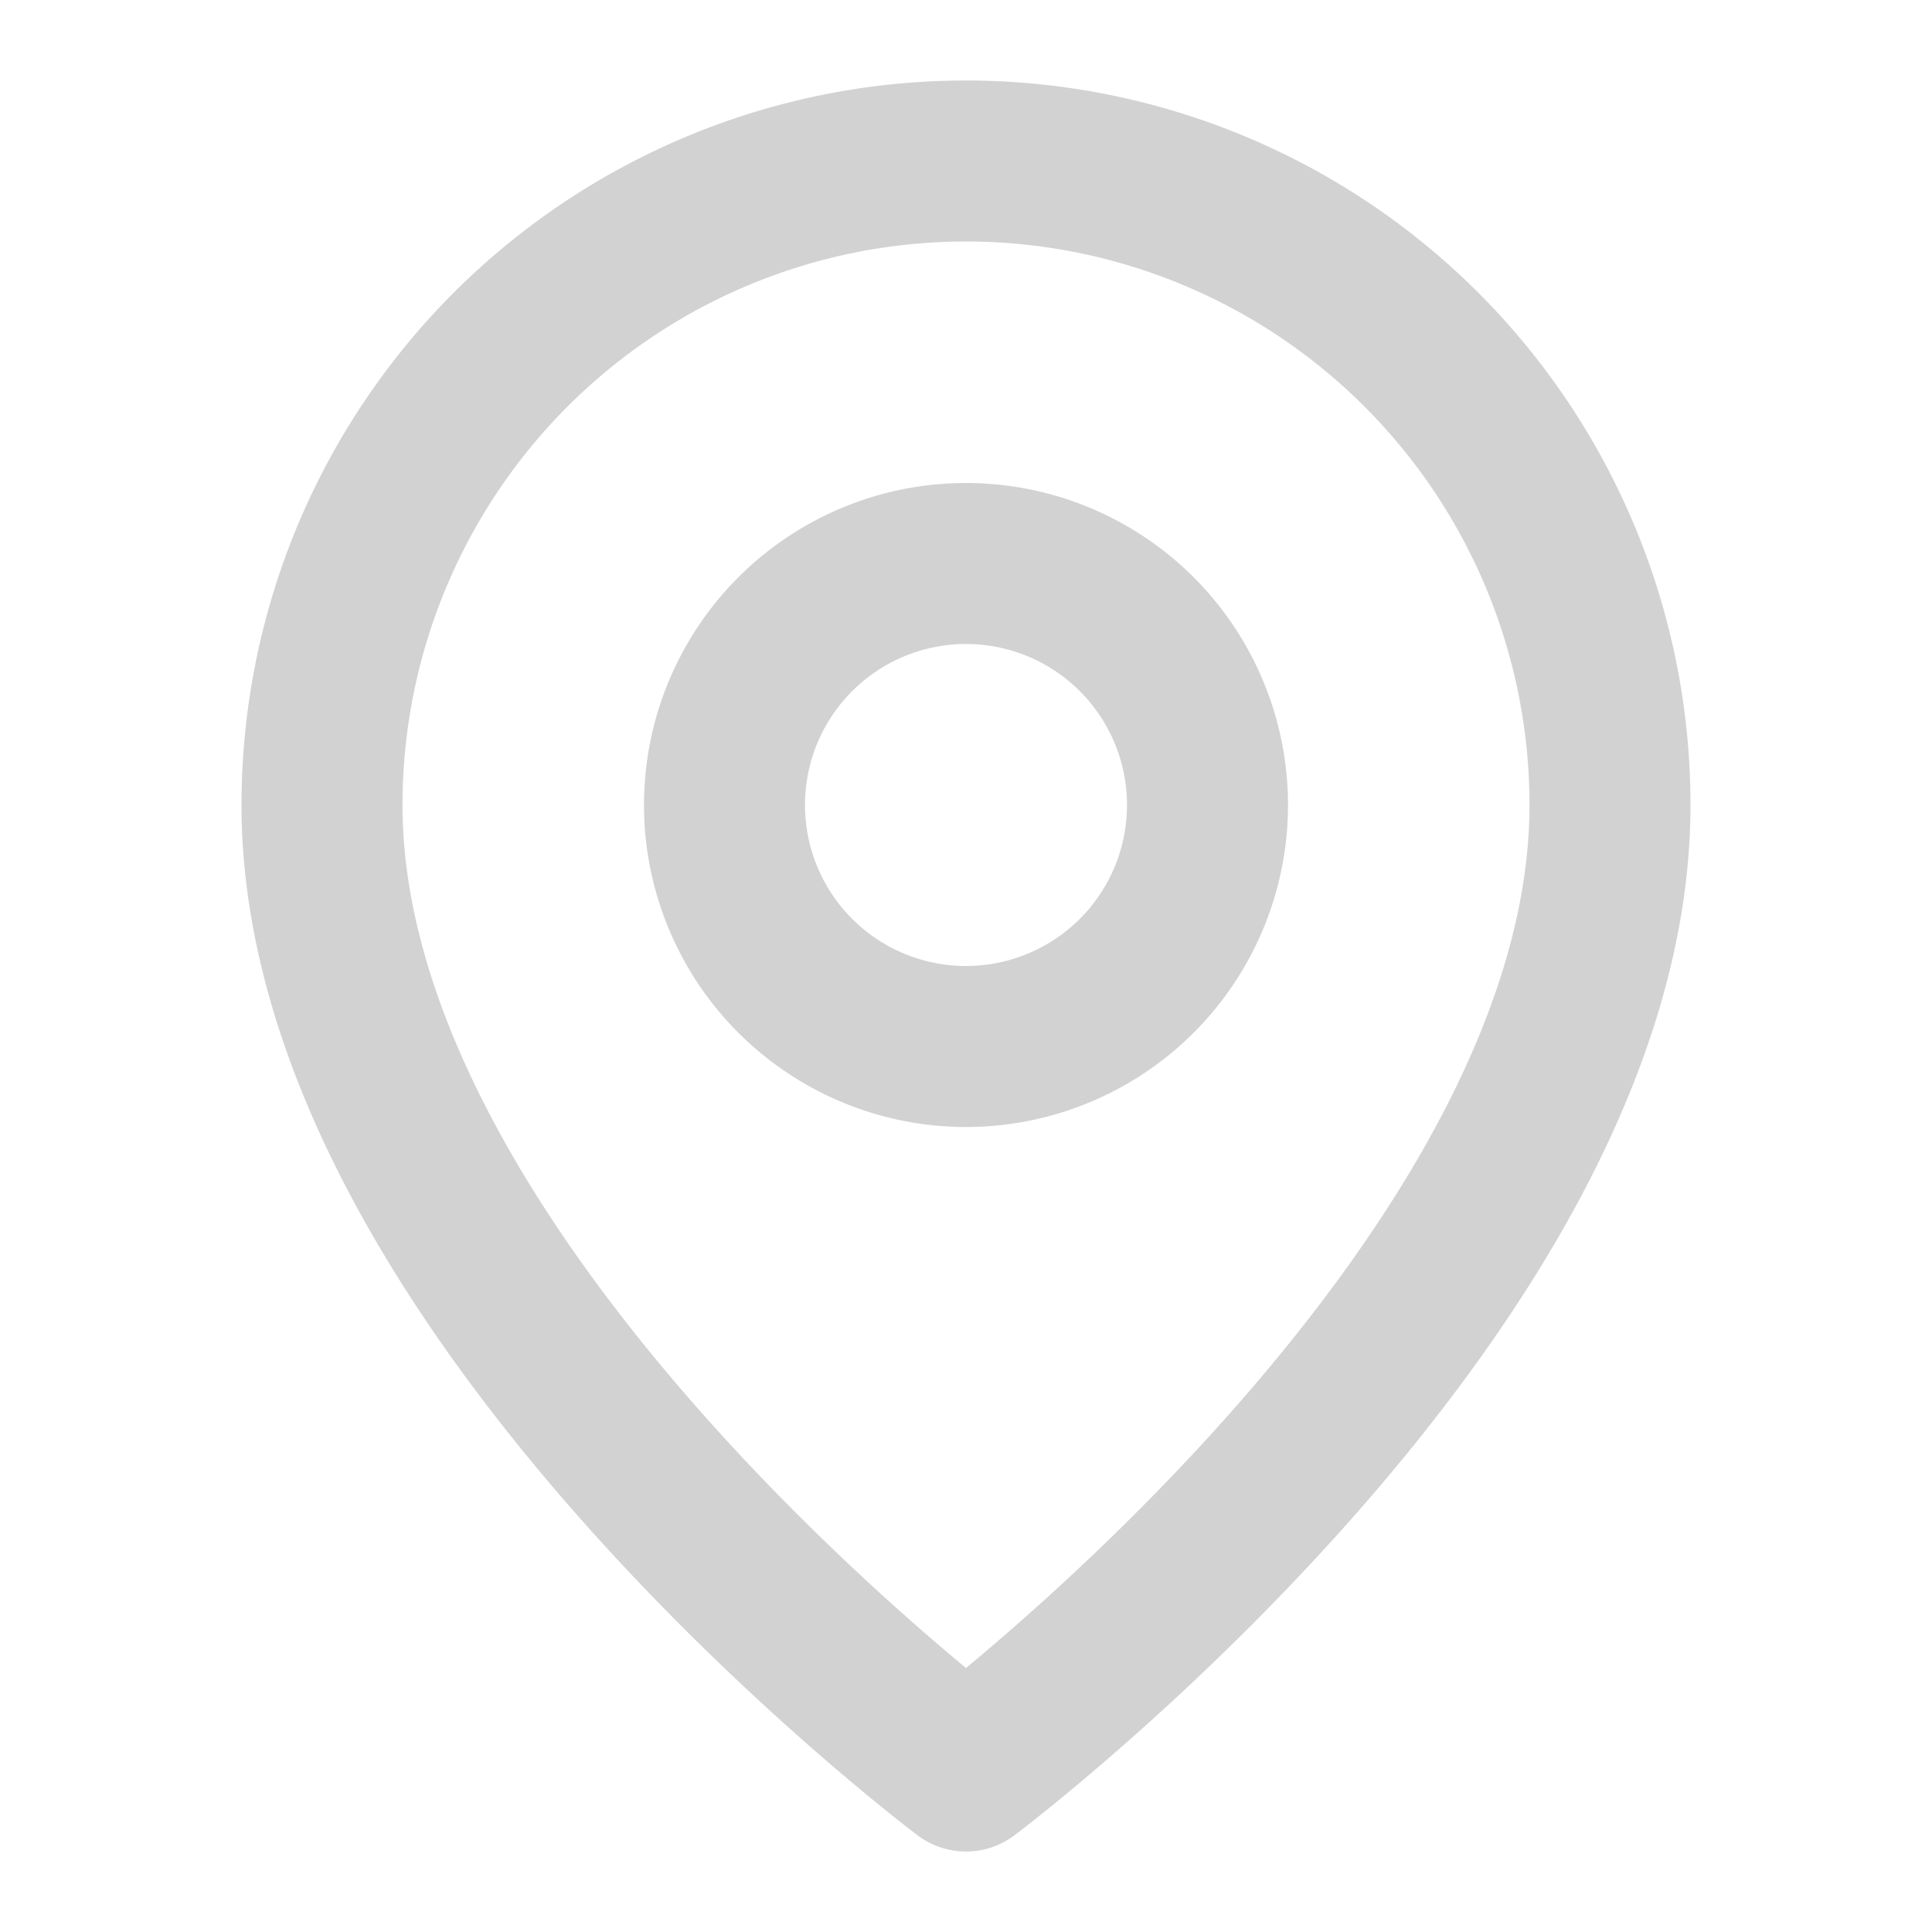
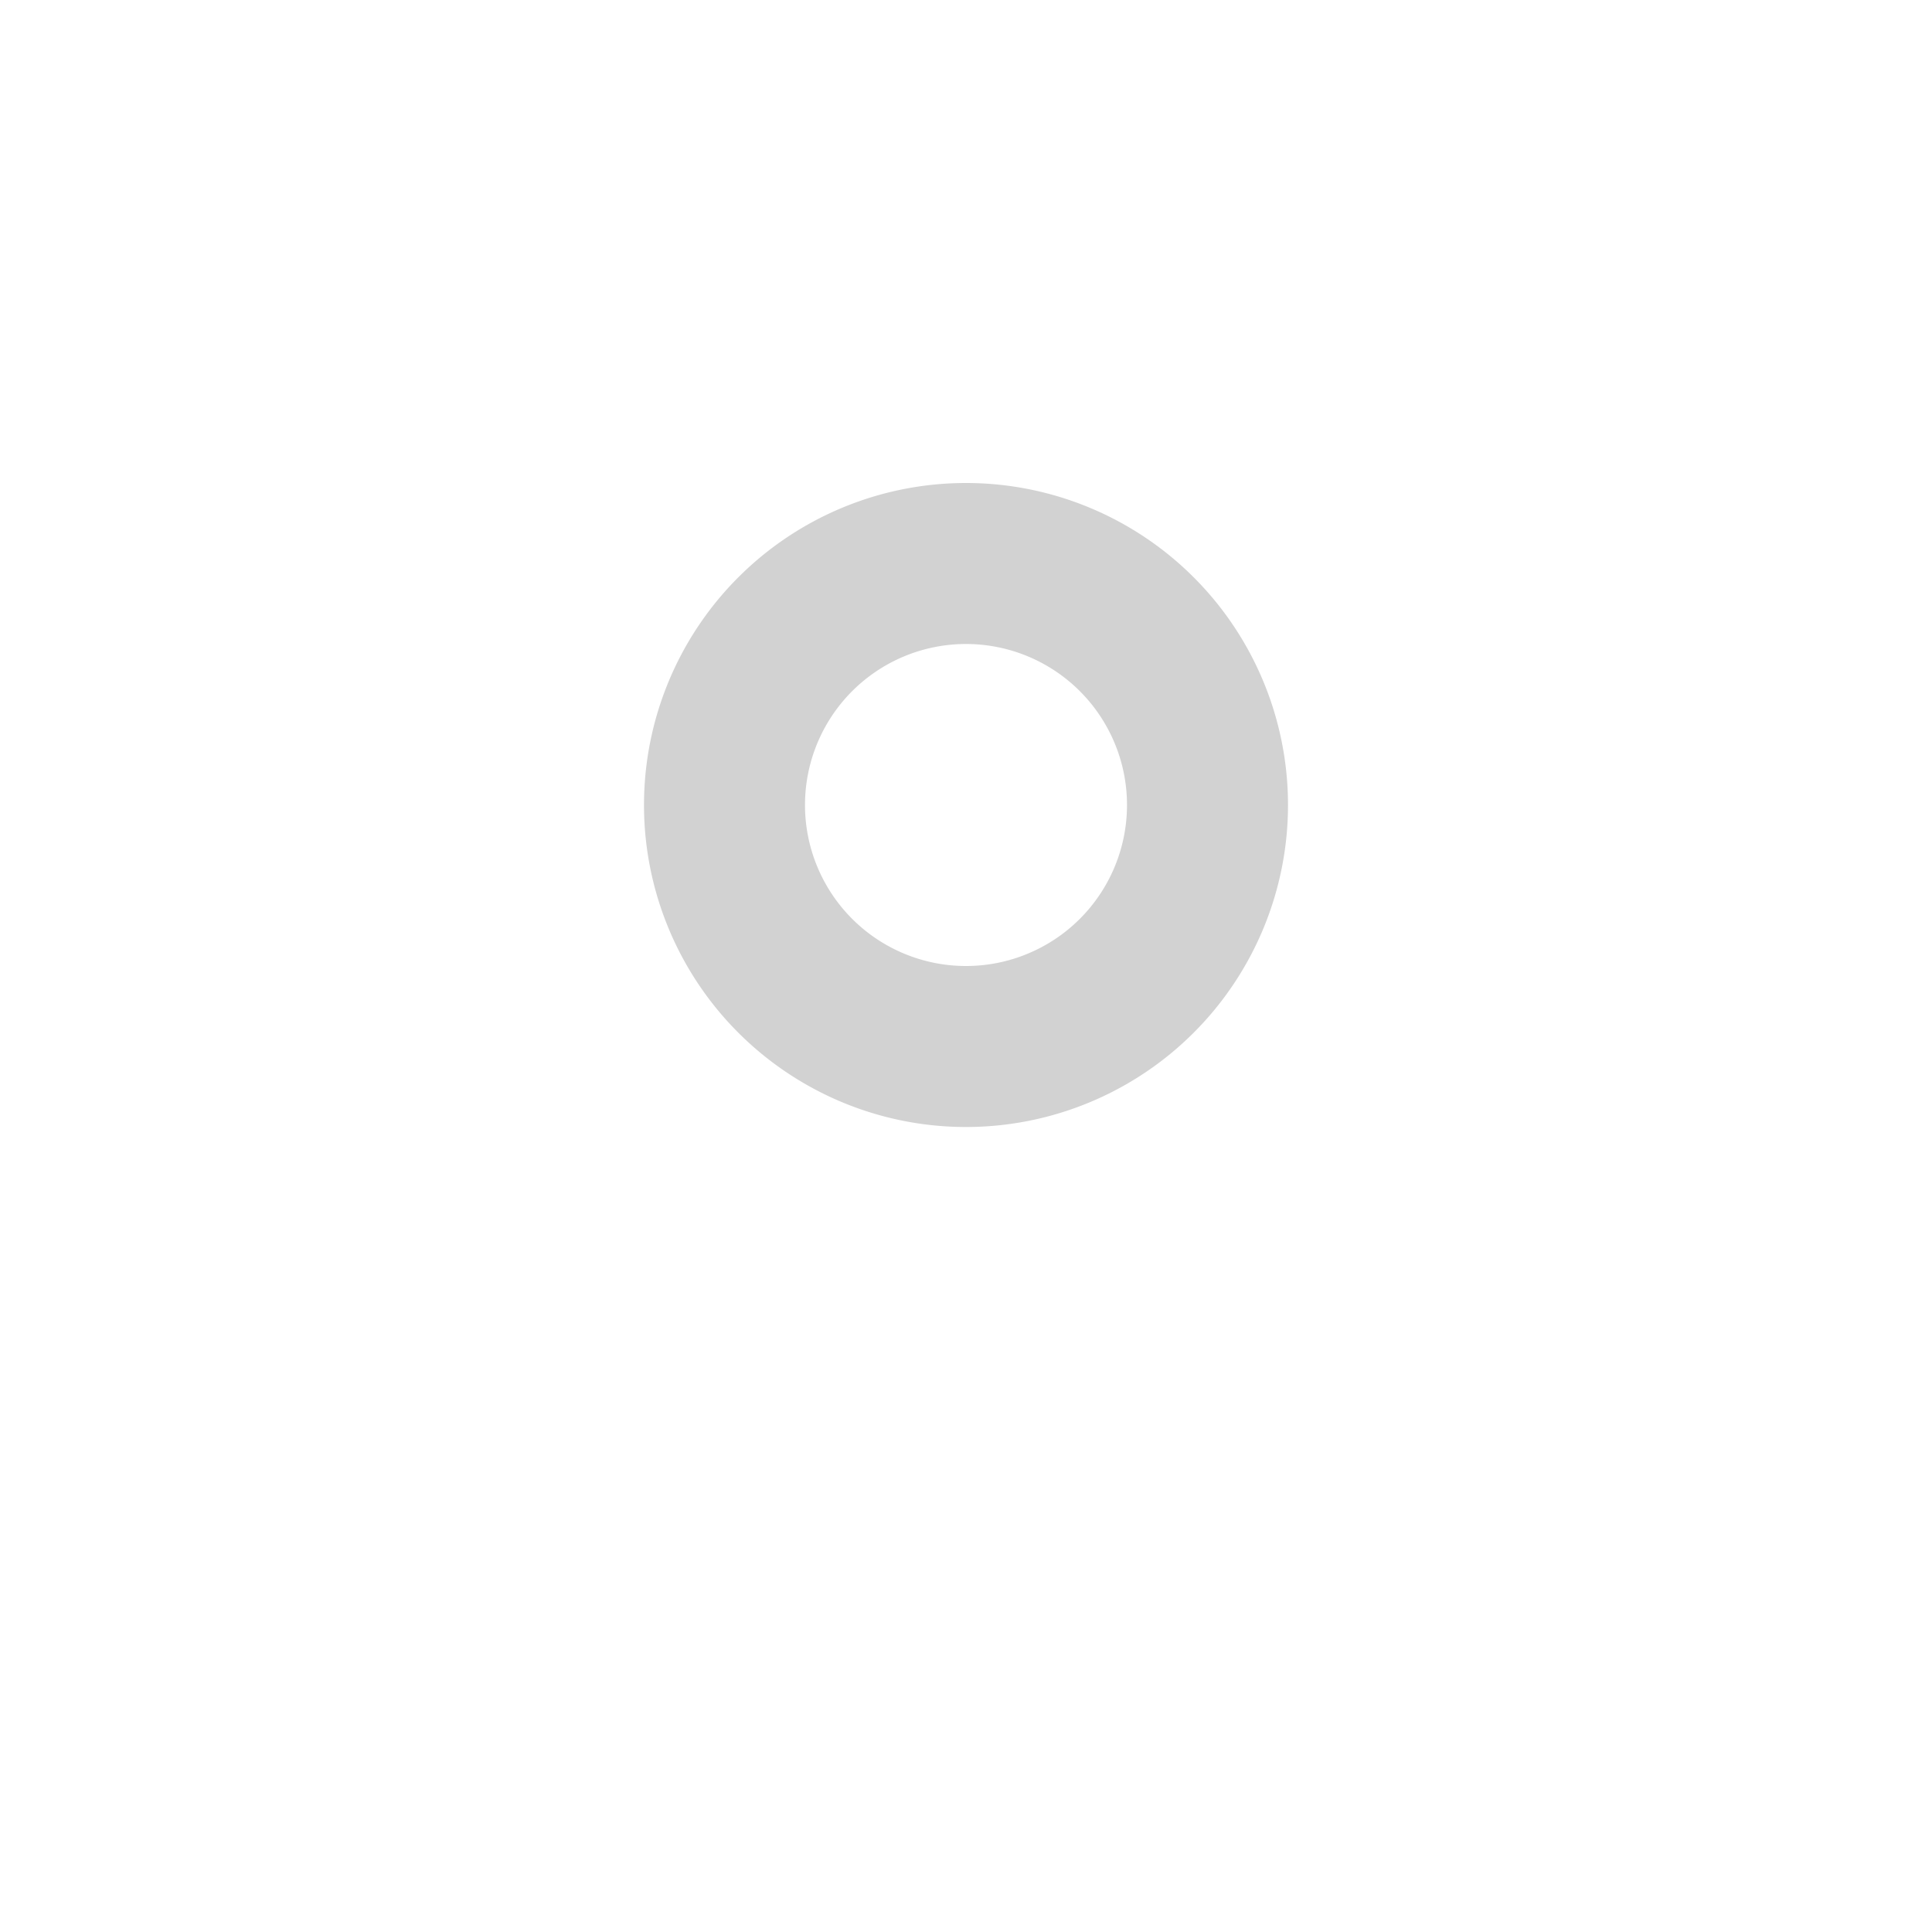
<svg xmlns="http://www.w3.org/2000/svg" width="24" height="24" fill="none">
-   <path d="M20 10c0 6-8 12-8 12s-8-6-8-12a8 8 0 1 1 16 0z" stroke="#D2D2D2" stroke-width="2" stroke-linecap="round" stroke-linejoin="round" />
  <path d="M12 13a3 3 0 1 0 0-6 3 3 0 0 0 0 6z" stroke="#D2D2D2" stroke-width="2" stroke-linecap="round" stroke-linejoin="round" />
</svg>